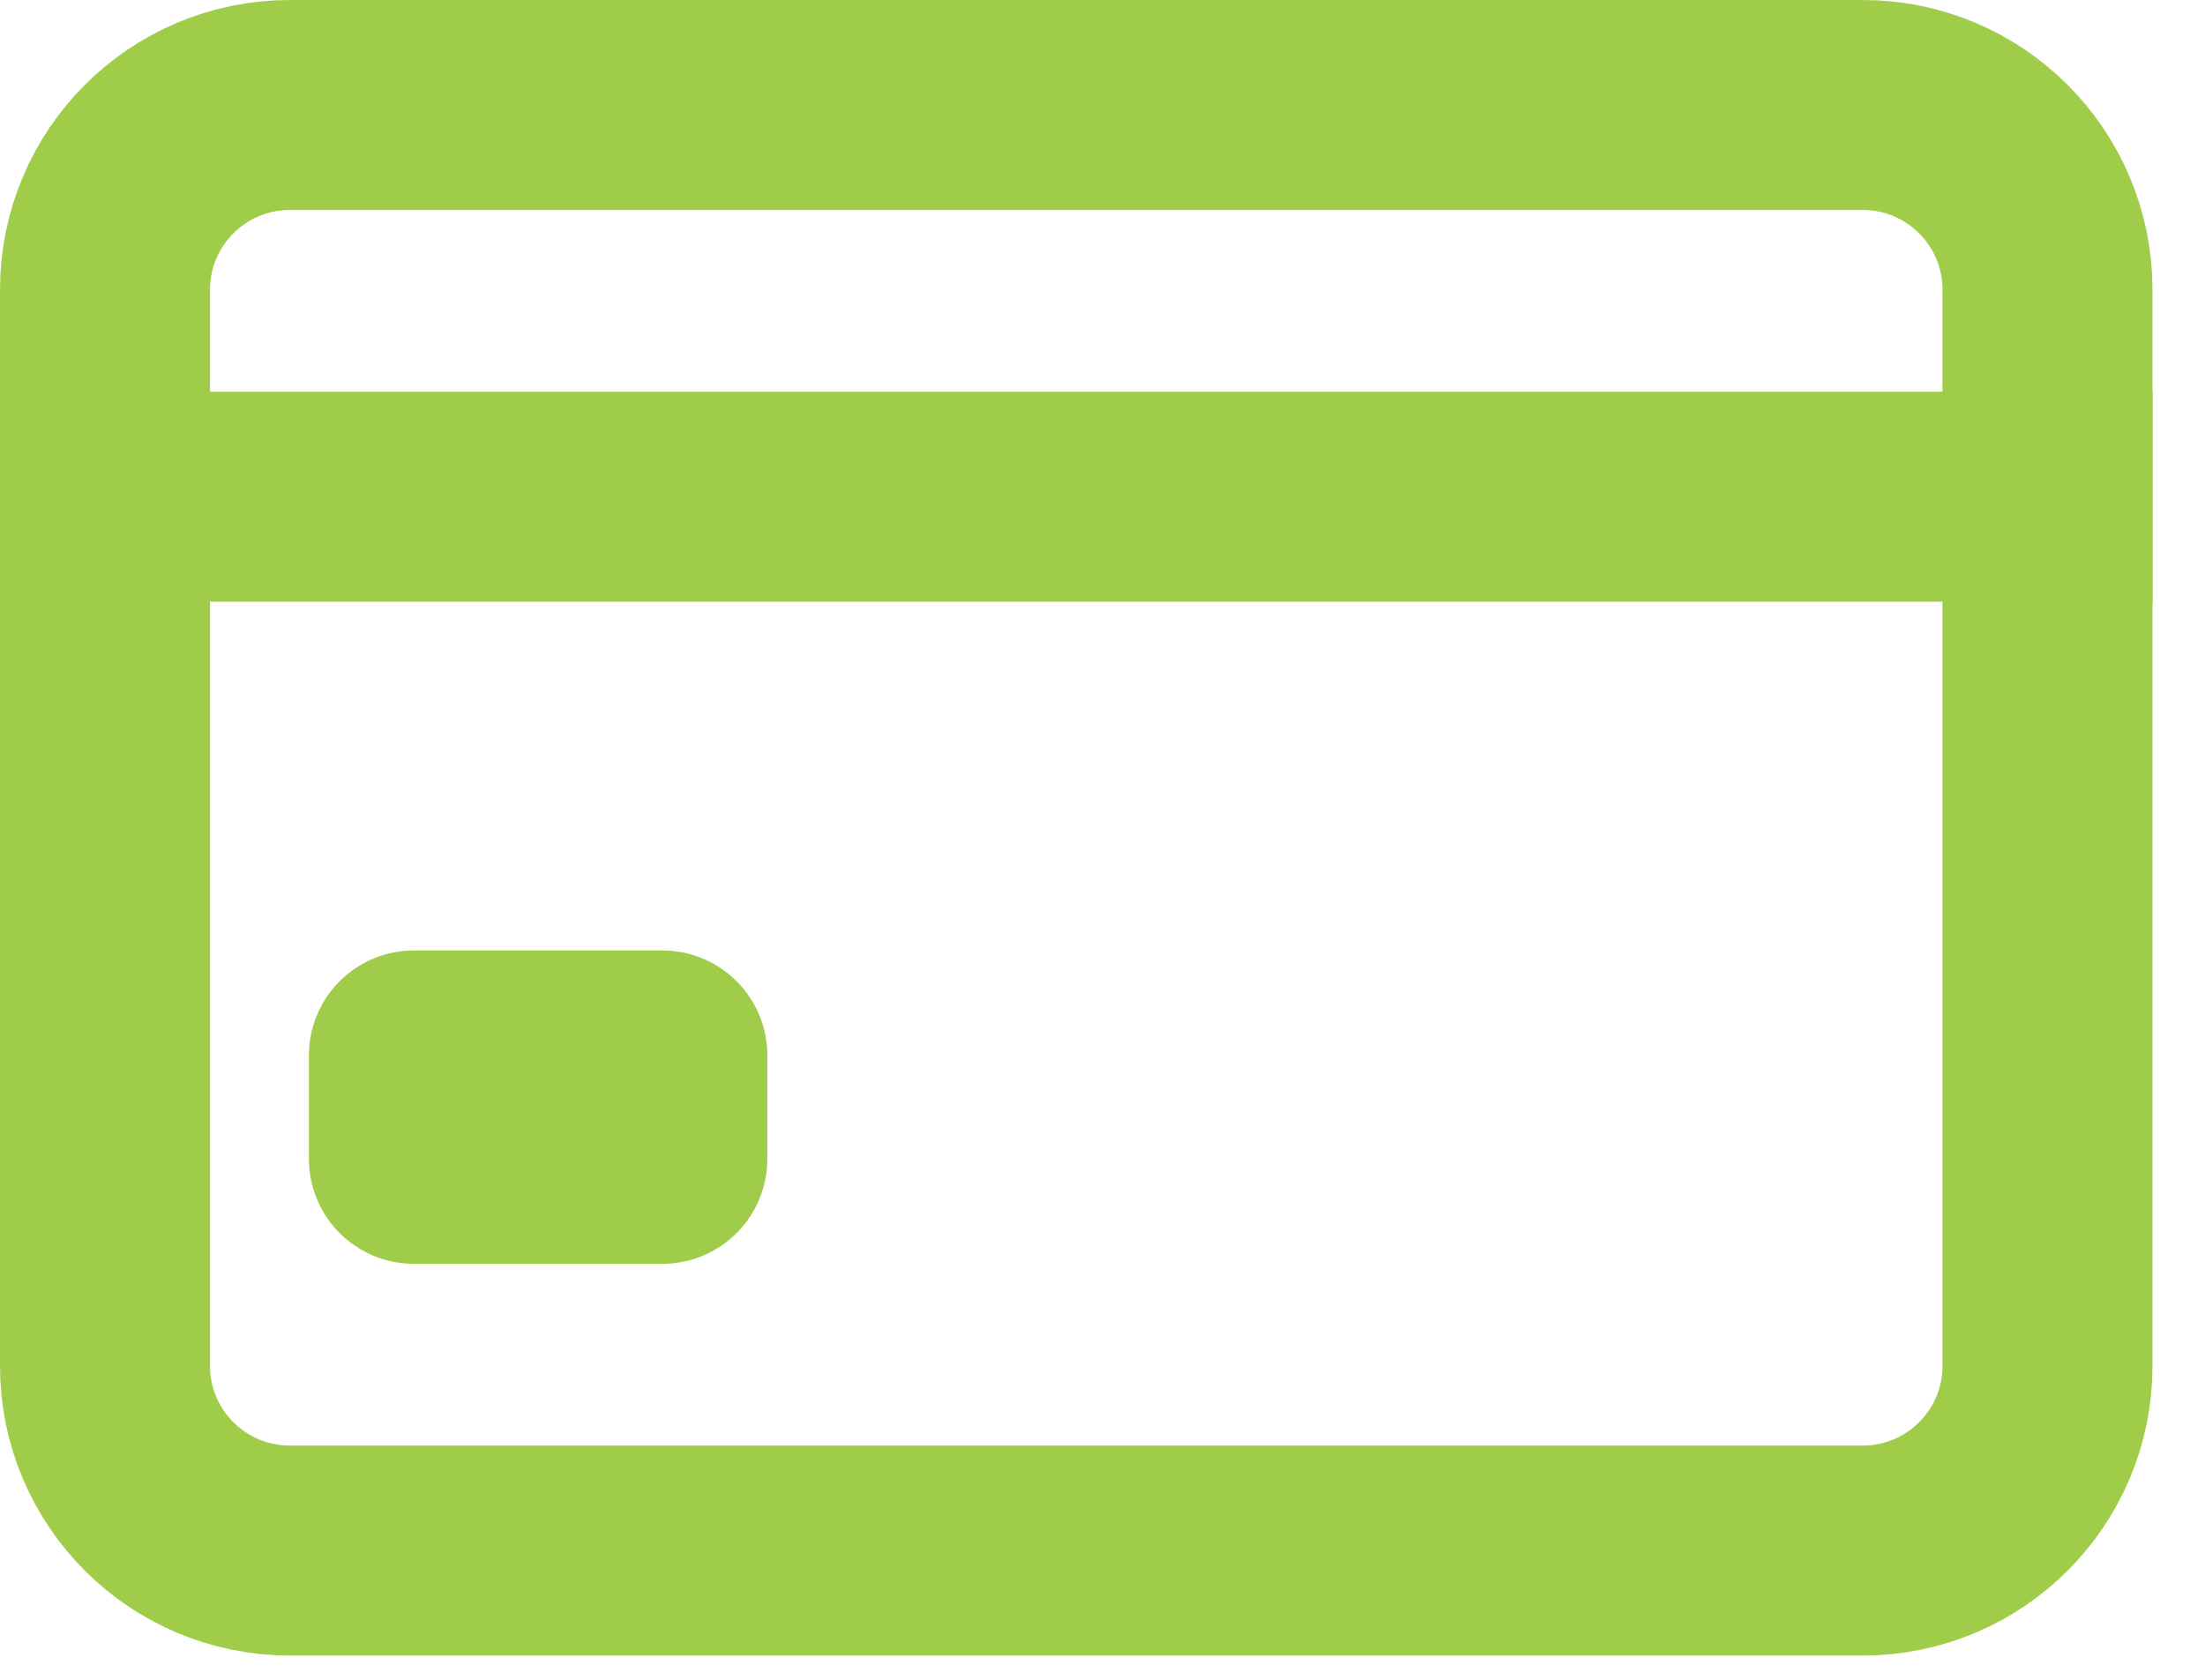
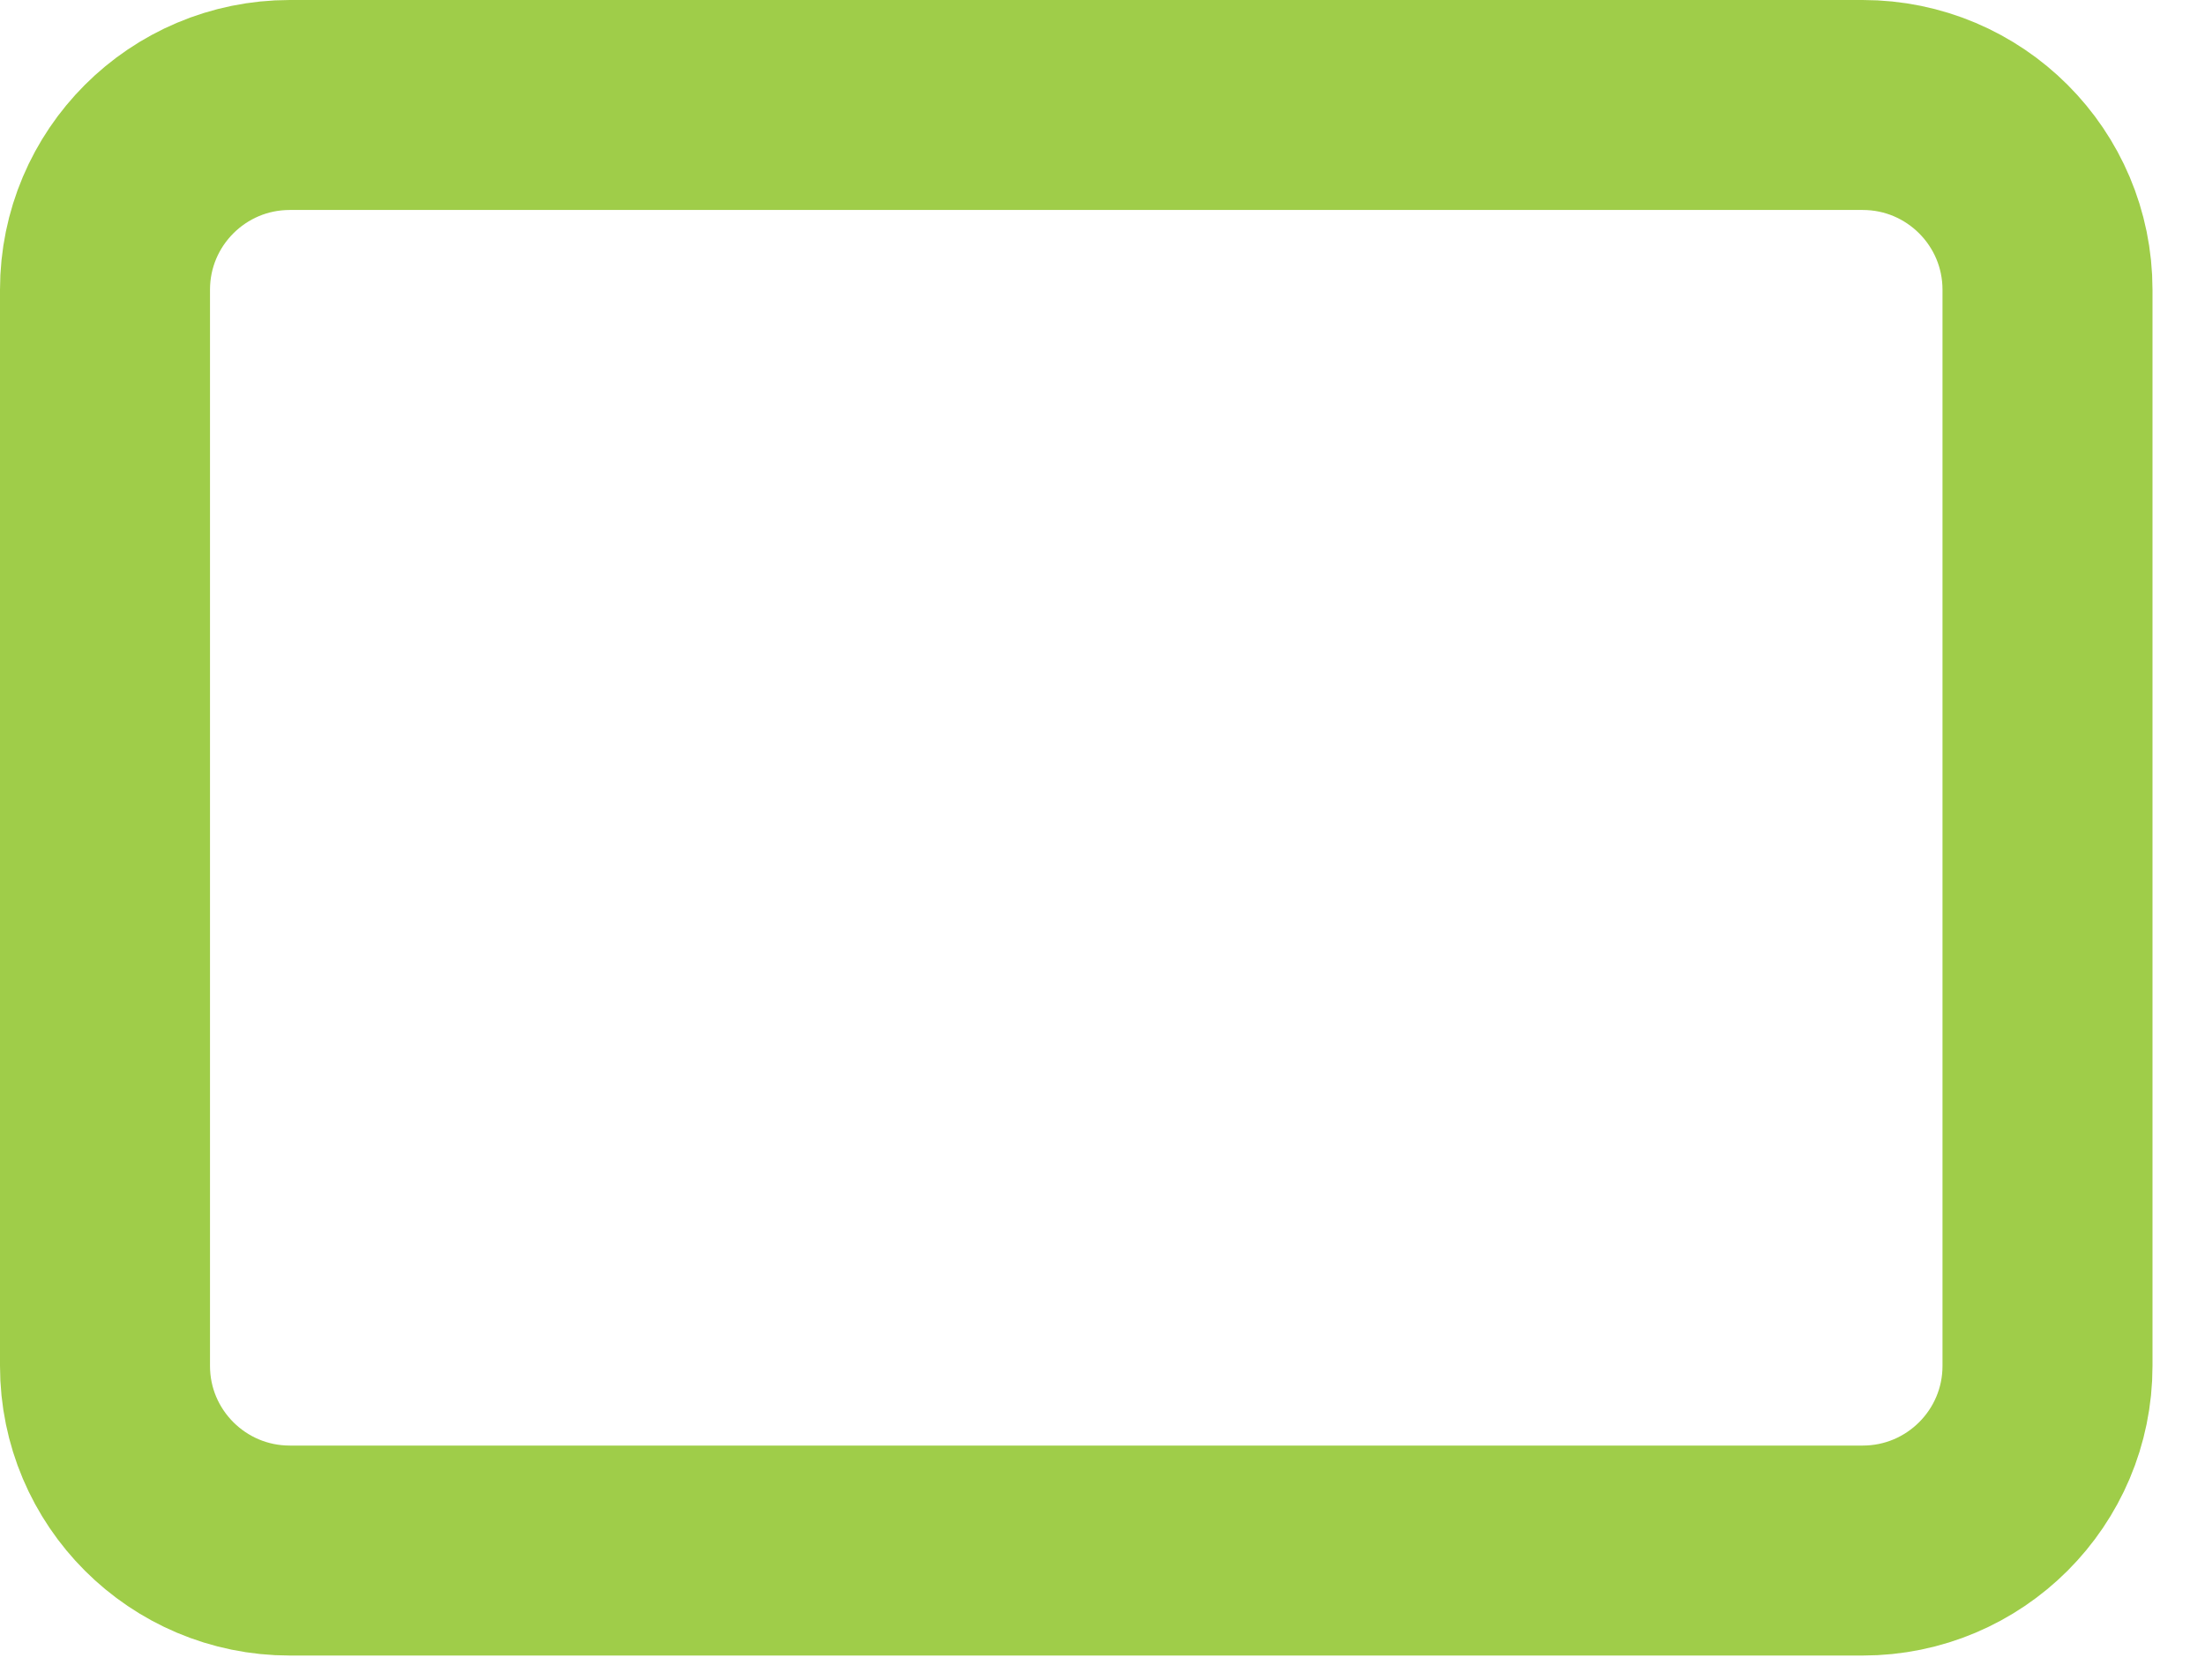
<svg xmlns="http://www.w3.org/2000/svg" width="21" height="16" viewBox="0 0 21 16" fill="none">
  <g id="Group 1544">
    <path id="Vector" d="M2.76 1H17.74C18.712 1 19.5 1.788 19.5 2.76V13.01C19.5 13.981 18.712 14.769 17.74 14.769H2.76C1.788 14.769 1 13.981 1 13.01V2.76C1 1.788 1.788 1 2.76 1Z" stroke="#9FCD49" stroke-width="2" stroke-linecap="round" stroke-linejoin="round" />
-     <path id="Vector_2" d="M0 4.731H20.5M3.942 10.053H6.308V11.038H3.942V10.053Z" stroke="#9FCD49" stroke-width="2" stroke-linejoin="round" />
  </g>
</svg>